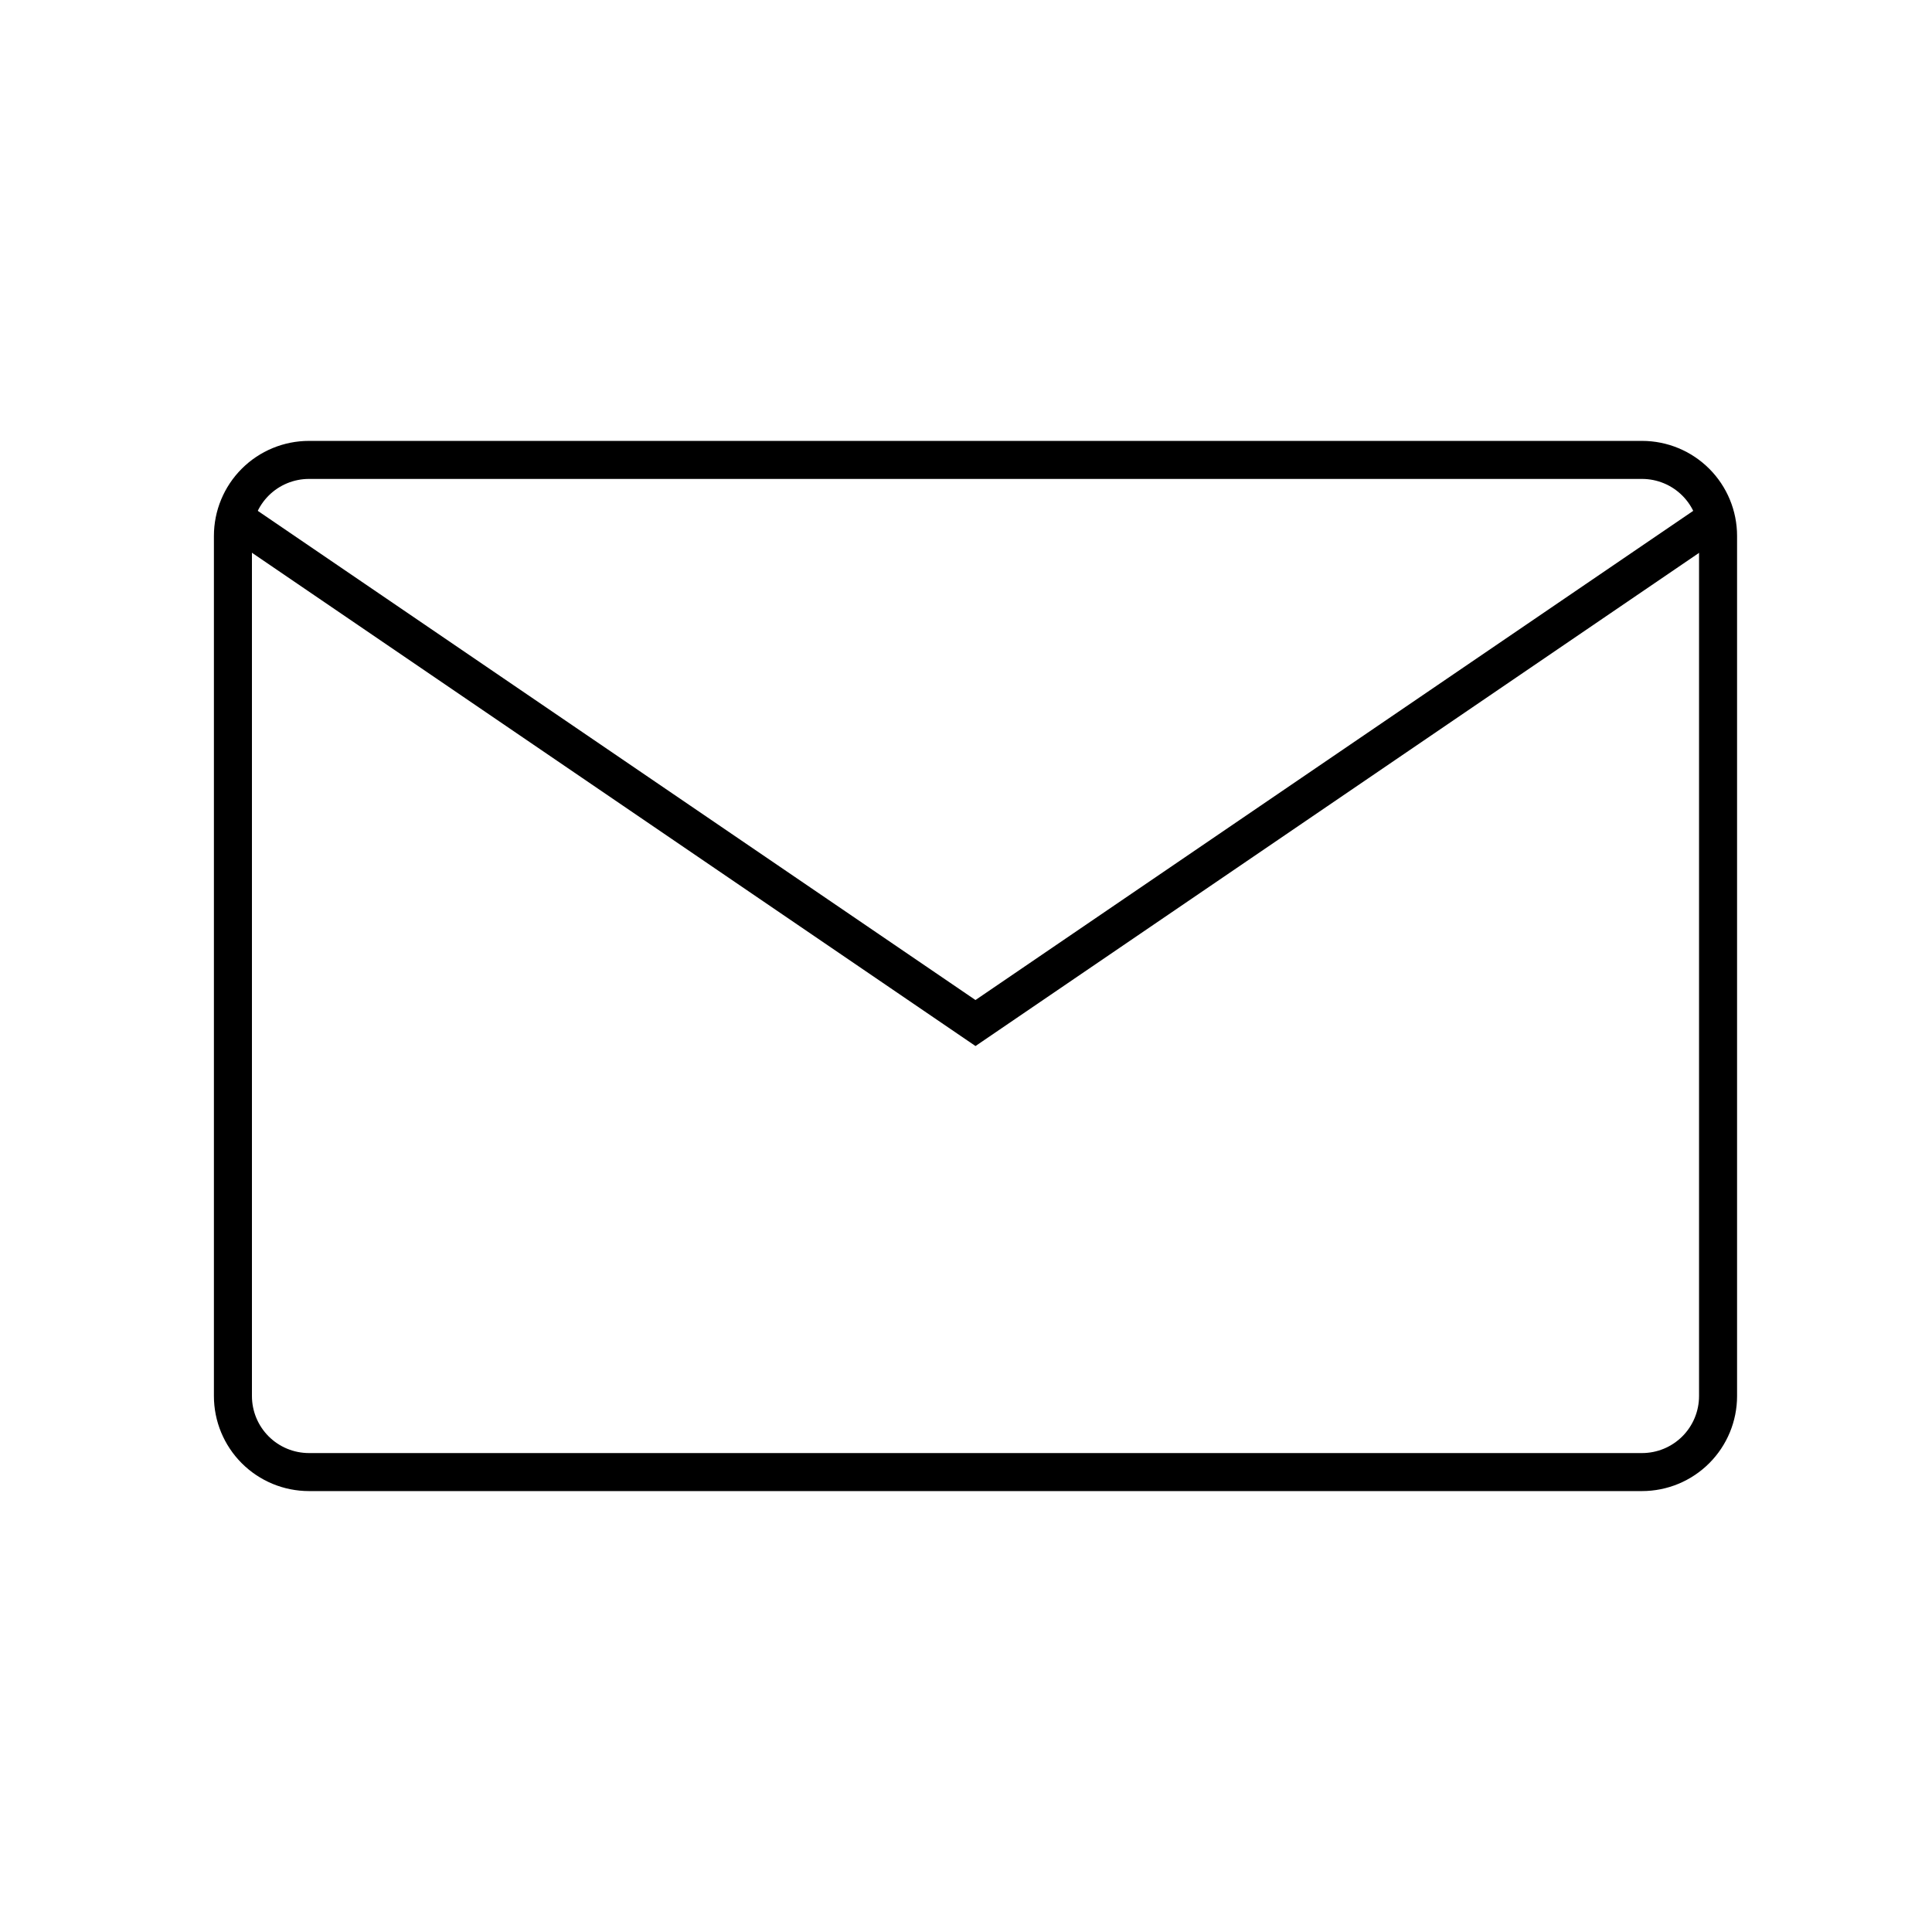
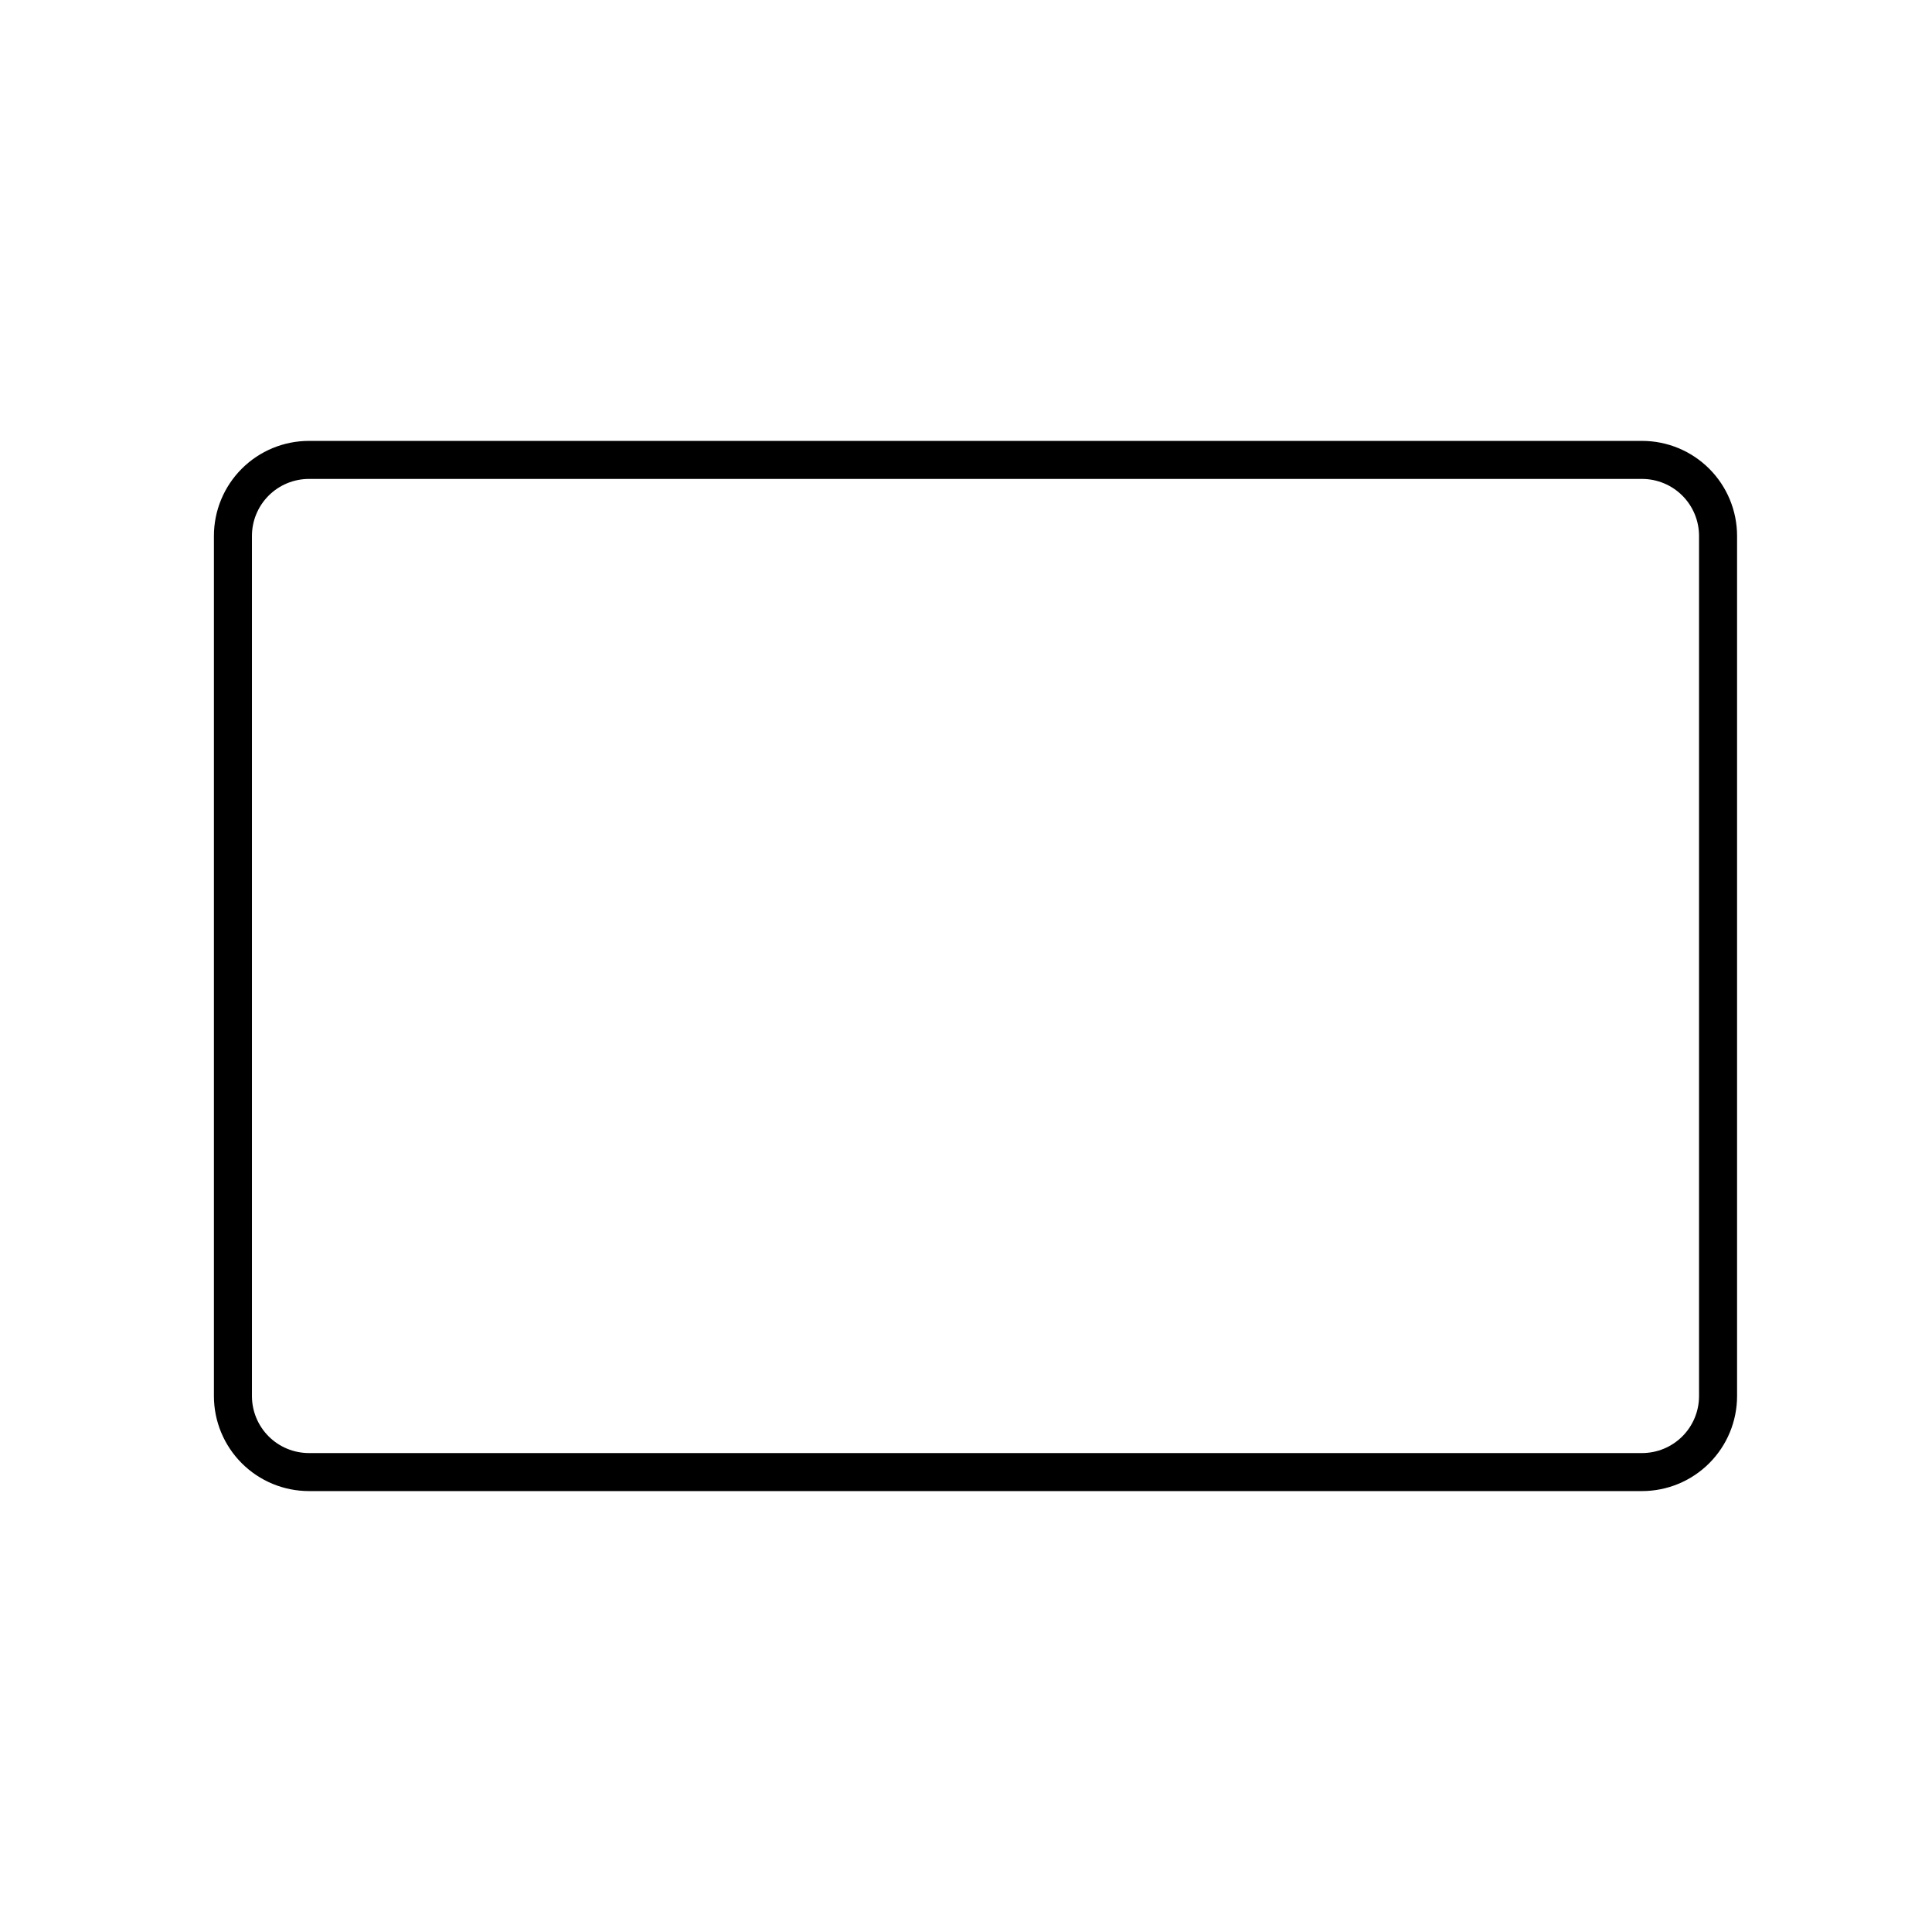
<svg xmlns="http://www.w3.org/2000/svg" fill="#000000" width="800px" height="800px" version="1.1" viewBox="144 144 512 512">
  <g>
    <path d="m579.15 539.15h-353.27c-6.684 0-13.09-2.656-17.812-7.379-4.727-4.727-7.379-11.133-7.379-17.812v-227.93c0-6.68 2.652-13.086 7.379-17.812 4.723-4.723 11.129-7.375 17.812-7.375h353.27c6.684 0 13.09 2.652 17.812 7.375 4.727 4.727 7.379 11.133 7.379 17.812v227.93c0 6.68-2.652 13.086-7.379 17.812-4.723 4.723-11.129 7.379-17.812 7.379zm-353.27-268.23c-4.008 0-7.856 1.594-10.688 4.426-2.836 2.836-4.426 6.68-4.426 10.688v227.93c0 4.008 1.59 7.852 4.426 10.688 2.832 2.832 6.68 4.426 10.688 4.426h353.27c4.008 0 7.856-1.594 10.688-4.426 2.836-2.836 4.426-6.68 4.426-10.688v-227.93c0-4.008-1.59-7.852-4.426-10.688-2.832-2.832-6.68-4.426-10.688-4.426z" />
-     <path d="m402.52 421.21-199.61-136.08 5.641-8.312 193.96 132.2 193.97-132.2 5.691 8.312z" />
  </g>
</svg>